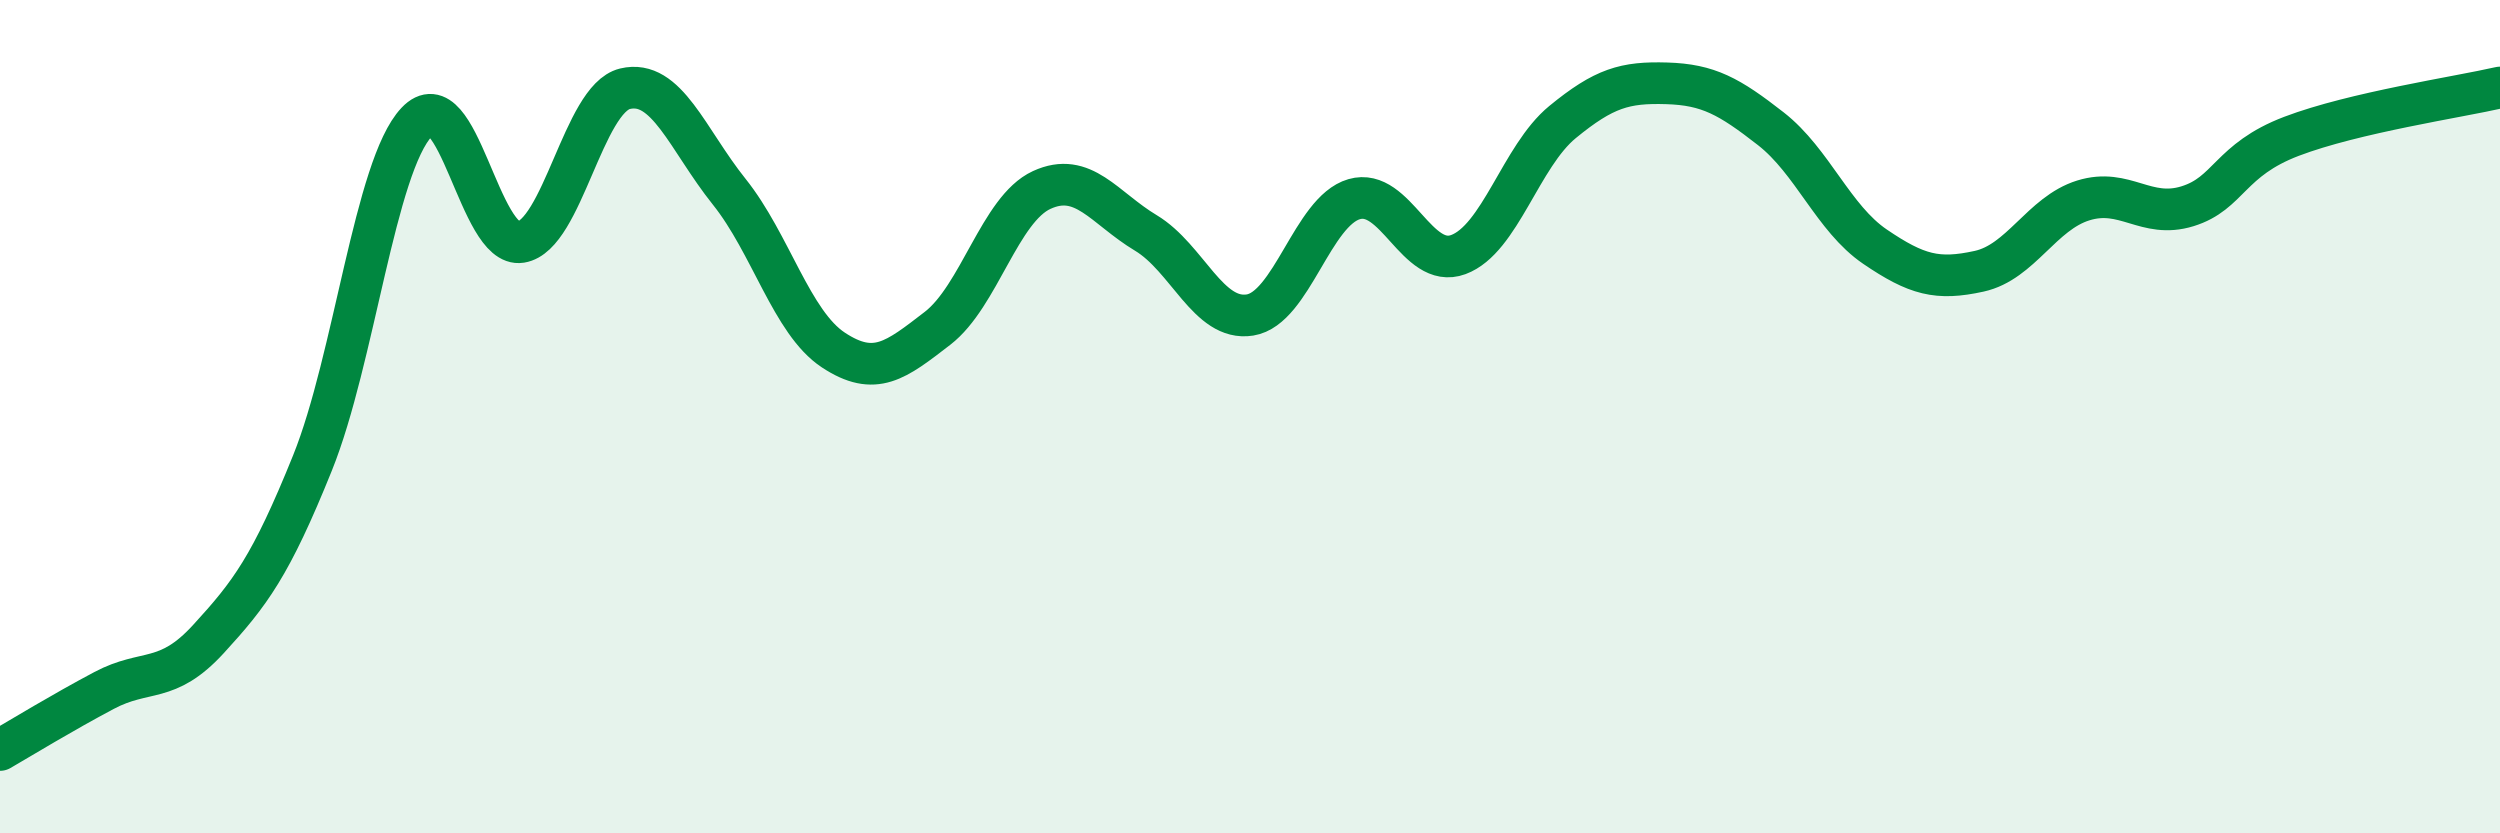
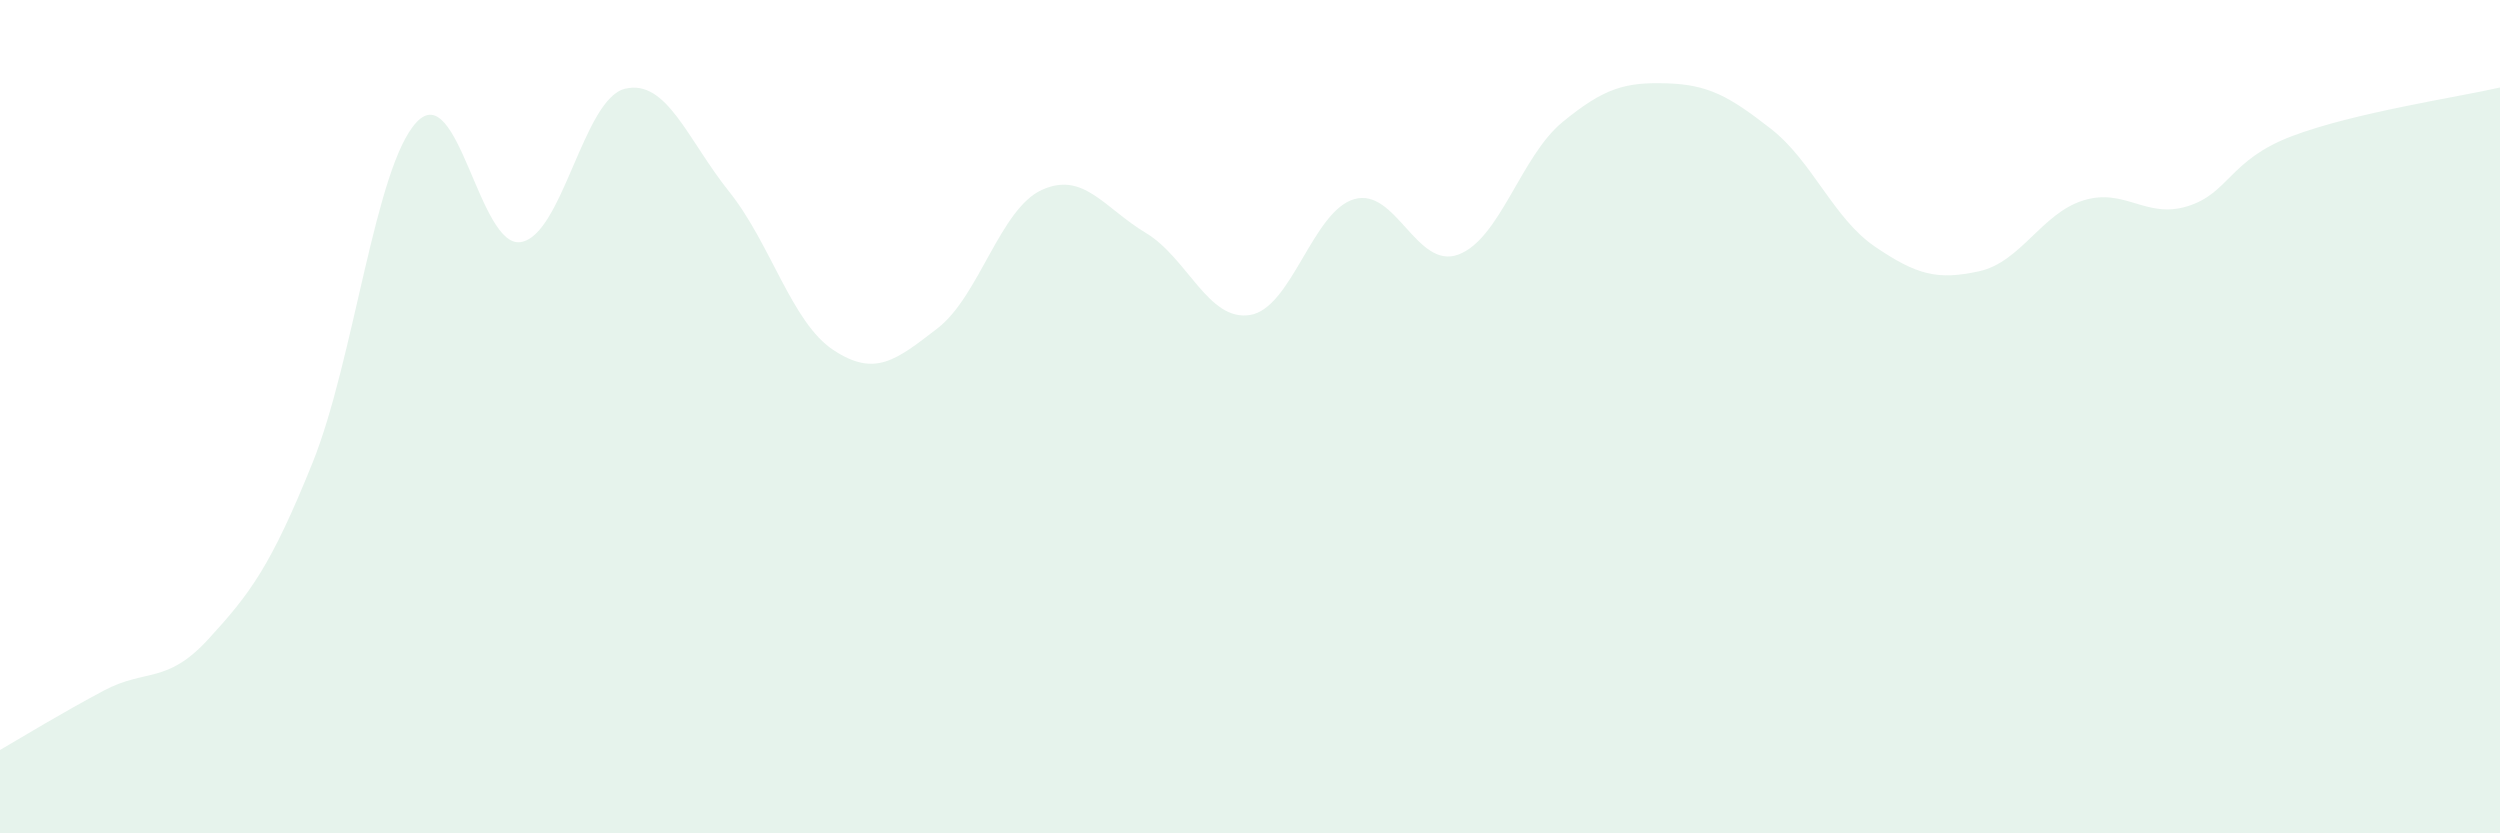
<svg xmlns="http://www.w3.org/2000/svg" width="60" height="20" viewBox="0 0 60 20">
  <path d="M 0,18 C 0.5,17.71 1.5,17.1 2.5,16.57 C 3.5,16.04 4,16.43 5,15.34 C 6,14.25 6.5,13.59 7.5,11.11 C 8.5,8.63 9,3.99 10,2.93 C 11,1.87 11.5,5.97 12.5,5.81 C 13.5,5.65 14,2.37 15,2.13 C 16,1.89 16.5,3.35 17.5,4.6 C 18.5,5.85 19,7.74 20,8.4 C 21,9.06 21.5,8.65 22.5,7.88 C 23.5,7.11 24,5.02 25,4.56 C 26,4.1 26.5,4.99 27.5,5.59 C 28.5,6.19 29,7.72 30,7.56 C 31,7.4 31.5,5.07 32.5,4.78 C 33.5,4.49 34,6.48 35,6.11 C 36,5.74 36.5,3.75 37.5,2.93 C 38.5,2.11 39,1.97 40,2 C 41,2.03 41.5,2.31 42.5,3.09 C 43.5,3.87 44,5.24 45,5.92 C 46,6.6 46.5,6.73 47.5,6.51 C 48.5,6.29 49,5.12 50,4.81 C 51,4.5 51.5,5.26 52.5,4.95 C 53.5,4.64 53.5,3.84 55,3.27 C 56.5,2.7 59,2.33 60,2.1L60 20L0 20Z" fill="#008740" opacity="0.1" stroke-linecap="round" stroke-linejoin="round" />
-   <path d="M 0,18 C 0.5,17.71 1.5,17.1 2.5,16.57 C 3.5,16.04 4,16.43 5,15.34 C 6,14.25 6.5,13.59 7.5,11.11 C 8.5,8.63 9,3.99 10,2.93 C 11,1.87 11.5,5.97 12.5,5.81 C 13.5,5.65 14,2.37 15,2.13 C 16,1.89 16.5,3.35 17.5,4.6 C 18.5,5.85 19,7.74 20,8.4 C 21,9.06 21.5,8.65 22.5,7.88 C 23.5,7.11 24,5.02 25,4.56 C 26,4.1 26.5,4.99 27.5,5.59 C 28.5,6.19 29,7.72 30,7.56 C 31,7.4 31.5,5.07 32.5,4.78 C 33.5,4.49 34,6.48 35,6.11 C 36,5.74 36.5,3.75 37.5,2.93 C 38.5,2.11 39,1.97 40,2 C 41,2.03 41.5,2.31 42.5,3.09 C 43.5,3.87 44,5.24 45,5.92 C 46,6.6 46.5,6.73 47.5,6.51 C 48.5,6.29 49,5.12 50,4.81 C 51,4.5 51.5,5.26 52.5,4.95 C 53.5,4.64 53.5,3.84 55,3.27 C 56.5,2.7 59,2.33 60,2.1" stroke="#008740" stroke-width="1" fill="none" stroke-linecap="round" stroke-linejoin="round" />
</svg>